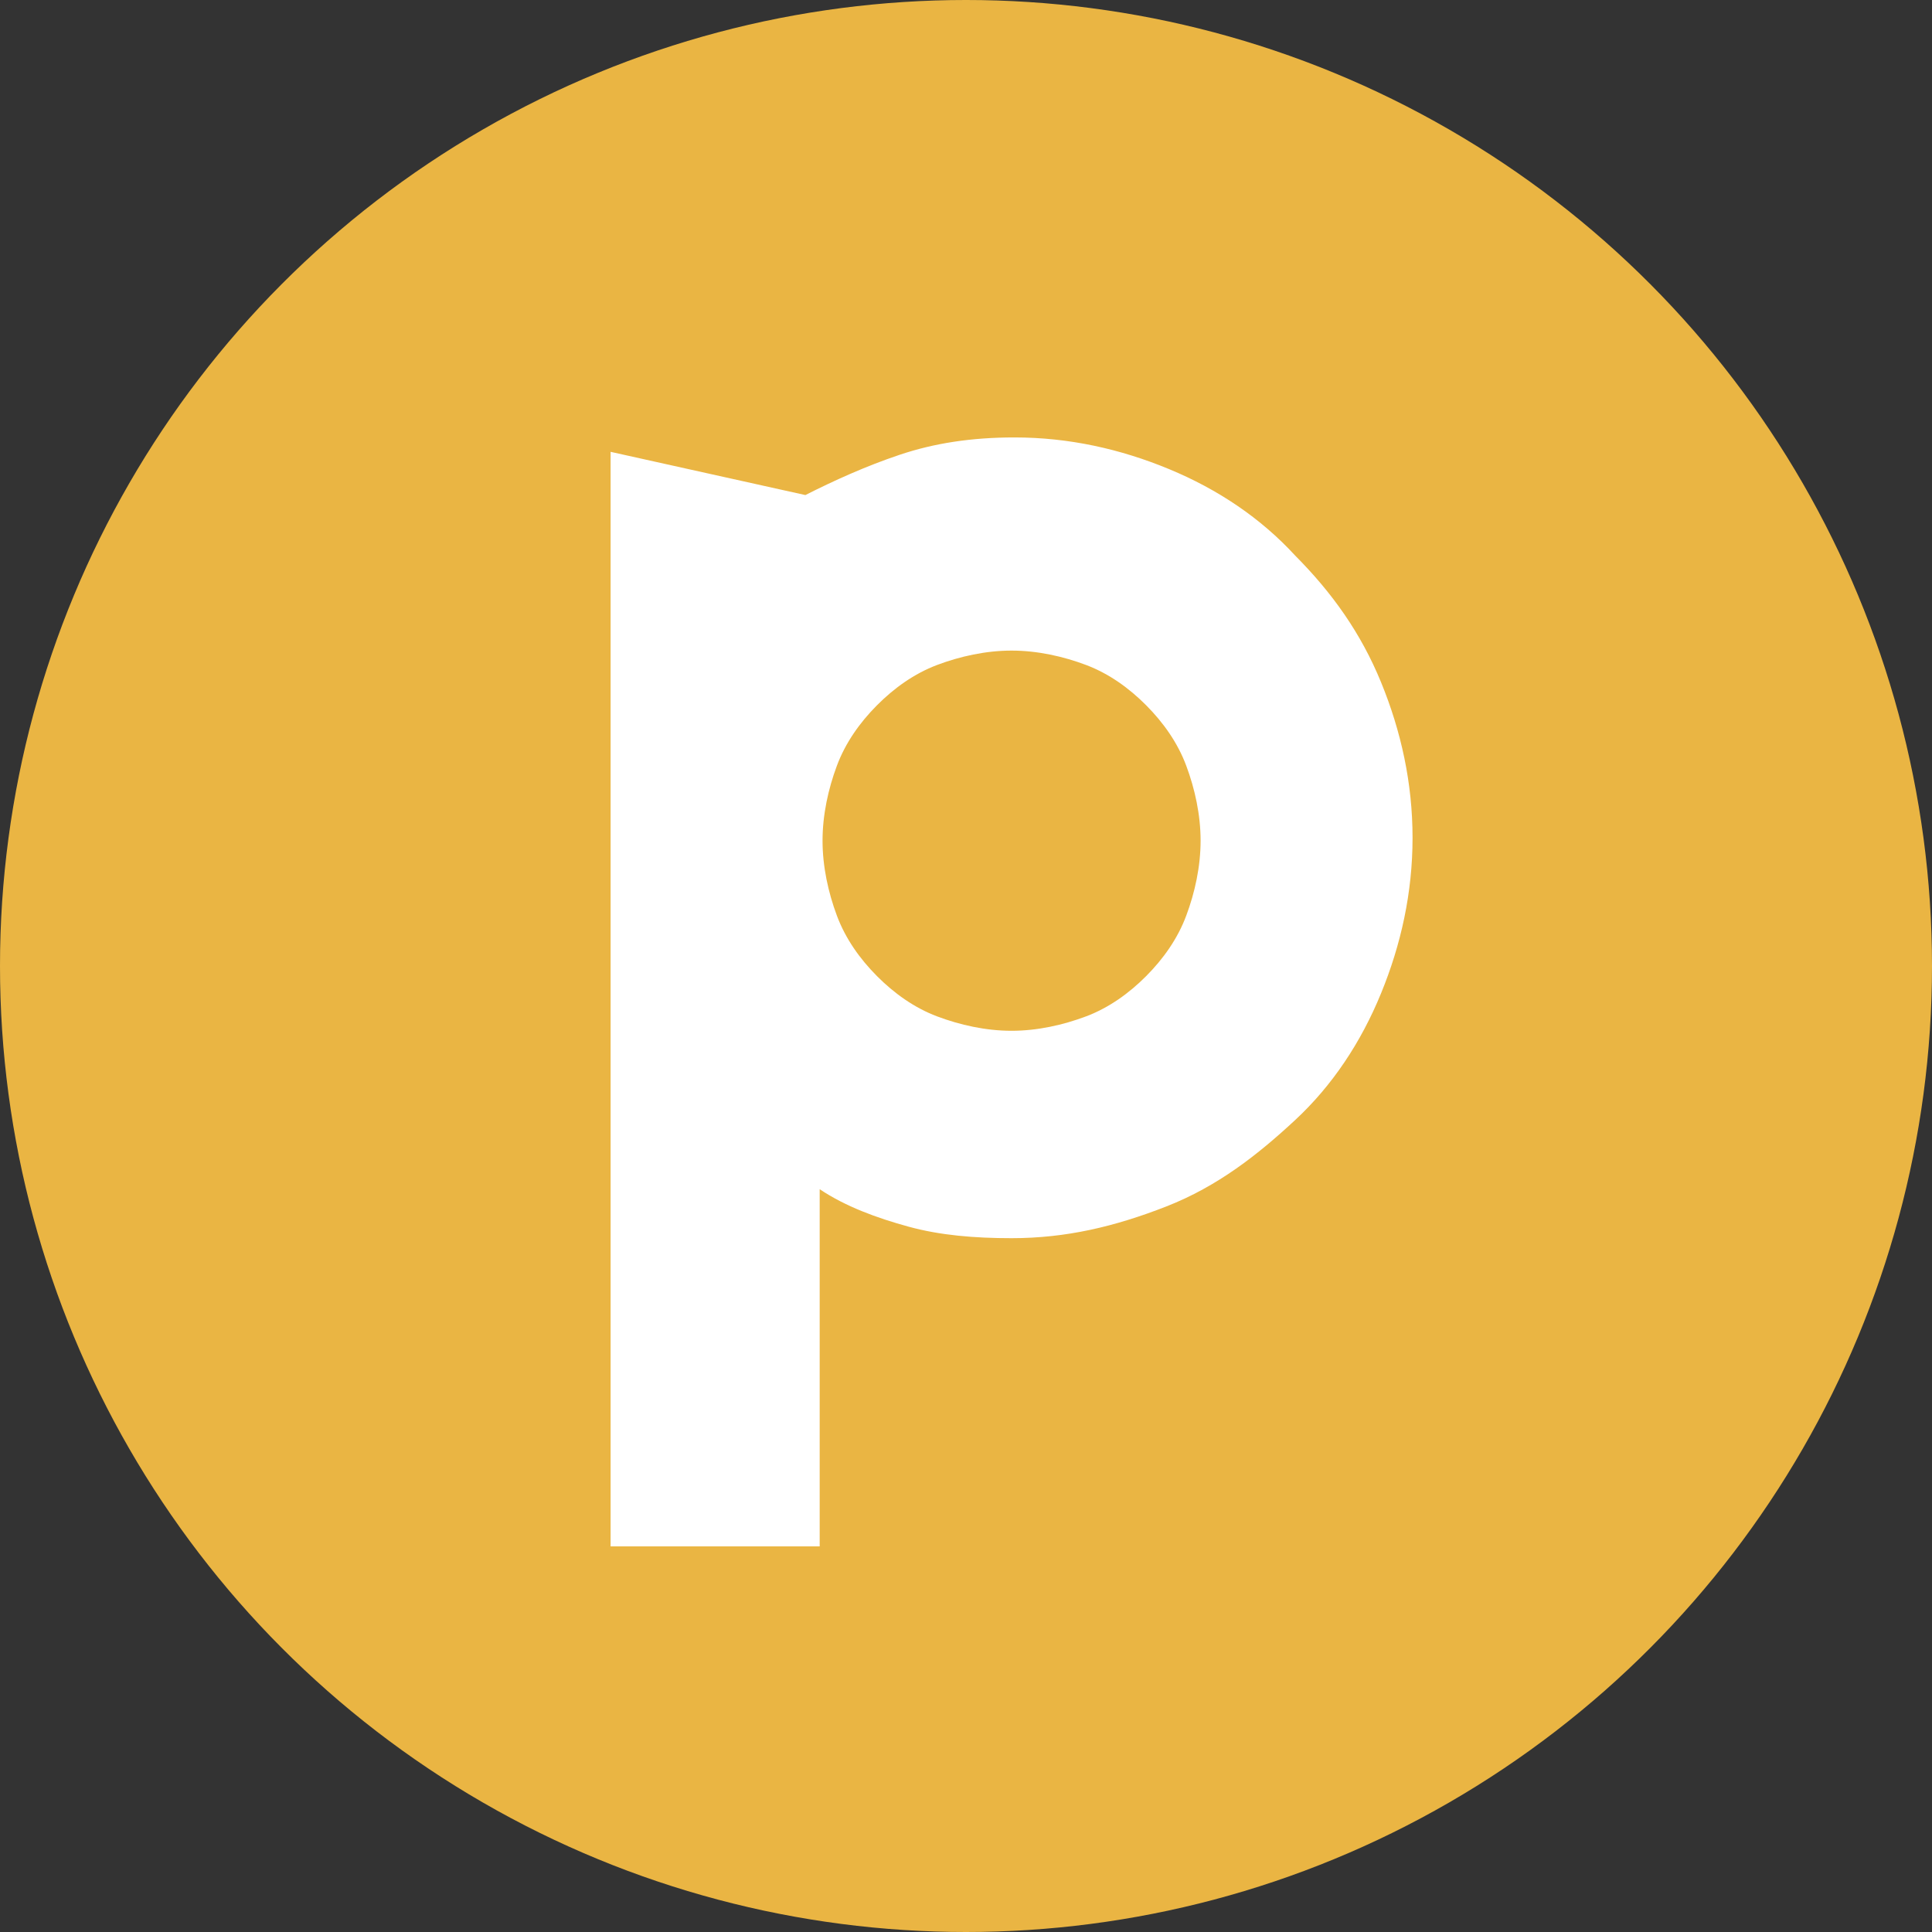
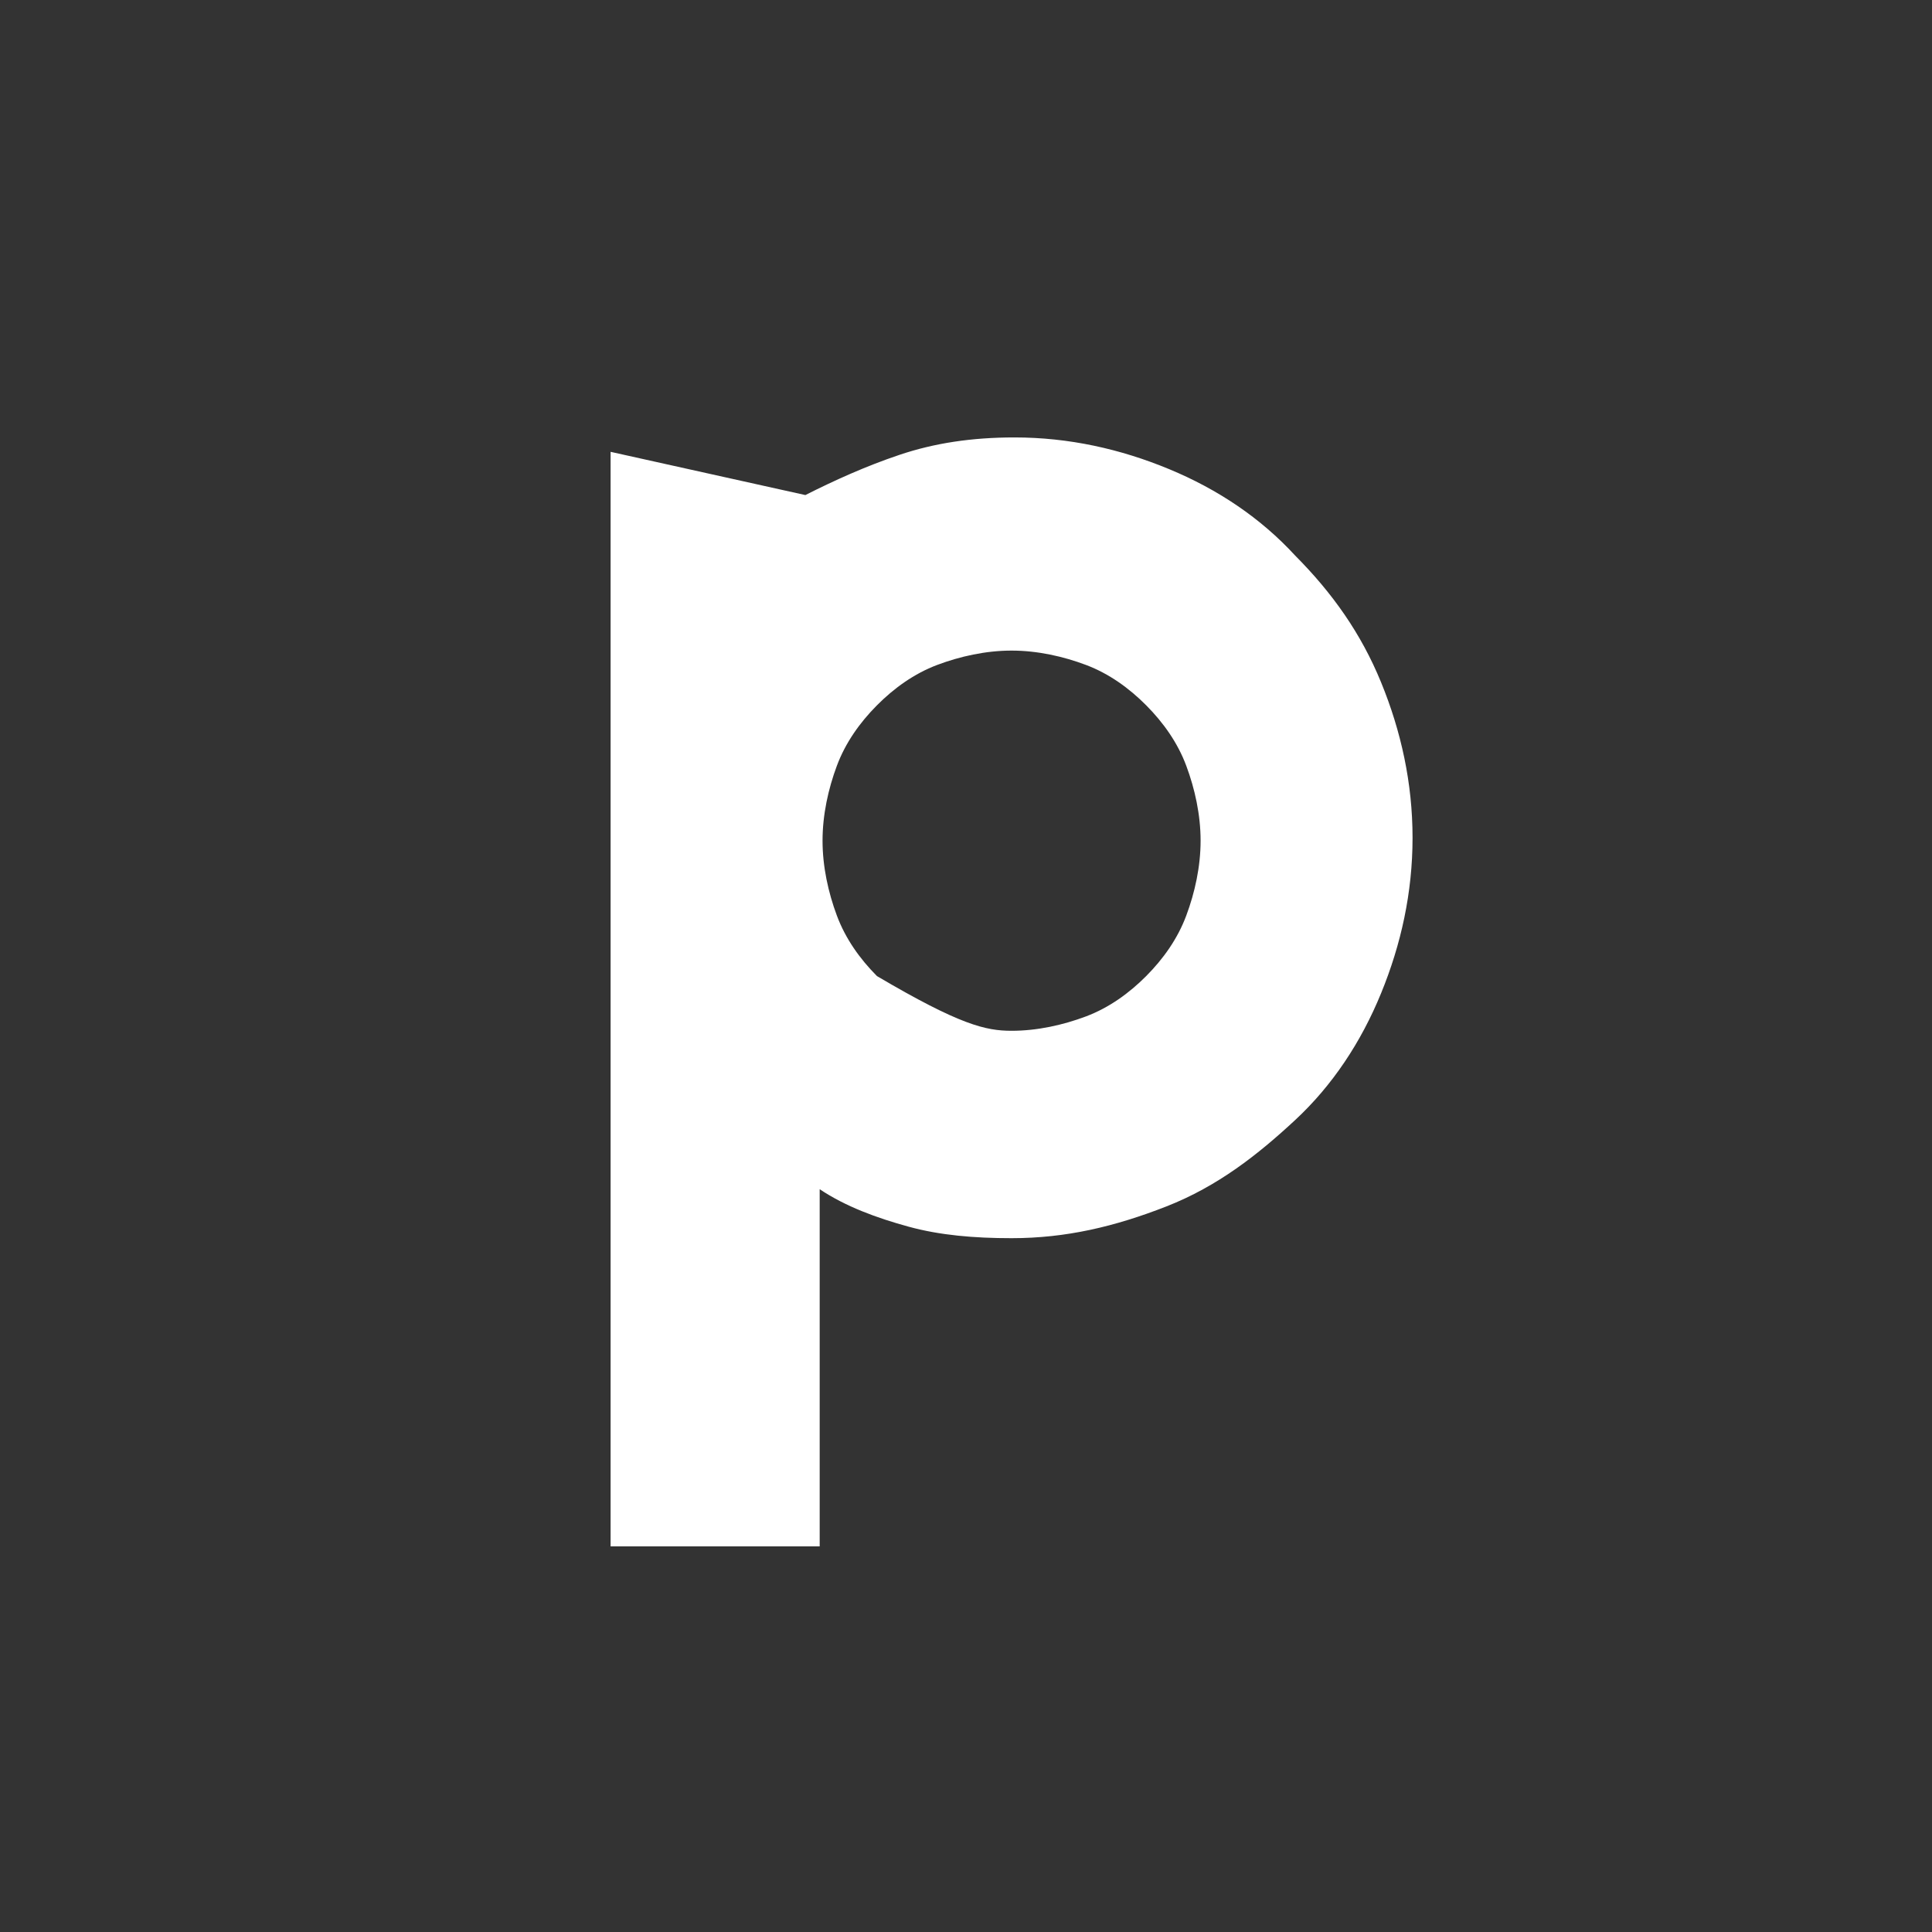
<svg xmlns="http://www.w3.org/2000/svg" width="75" height="75" viewBox="0 0 75 75" fill="none">
  <rect x="0" y="0" width="75" height="75" fill="#333333" stroke="none" />
-   <circle cx="37.5" cy="37.5" r="37.5" fill="#EAB543" />
-   <path d="M23.703 60.142V17.54L31.264 19.218C32.376 18.658 33.599 18.099 34.933 17.652C36.267 17.205 37.713 16.981 39.38 16.981C41.493 16.981 43.494 17.428 45.384 18.211C47.275 18.994 48.942 20.112 50.277 21.566C51.722 23.019 52.834 24.585 53.612 26.485C54.391 28.386 54.835 30.399 54.835 32.523C54.835 34.648 54.391 36.66 53.612 38.561C52.834 40.462 51.722 42.139 50.277 43.481C48.831 44.823 47.275 46.053 45.273 46.836C43.272 47.618 41.382 48.066 39.269 48.066C37.824 48.066 36.489 47.954 35.267 47.618C34.043 47.283 32.82 46.836 31.82 46.165V60.03H23.703V60.142ZM31.931 32.635C31.931 33.642 32.153 34.648 32.487 35.542C32.82 36.437 33.376 37.22 34.043 37.891C34.711 38.561 35.489 39.12 36.378 39.456C37.268 39.791 38.269 40.015 39.269 40.015C40.27 40.015 41.27 39.791 42.16 39.456C43.05 39.12 43.828 38.561 44.495 37.891C45.162 37.22 45.718 36.437 46.051 35.542C46.385 34.648 46.607 33.642 46.607 32.635C46.607 31.629 46.385 30.623 46.051 29.728C45.718 28.834 45.162 28.051 44.495 27.38C43.828 26.709 43.05 26.15 42.16 25.814C41.27 25.479 40.27 25.256 39.269 25.256C38.269 25.256 37.268 25.479 36.378 25.814C35.489 26.15 34.711 26.709 34.043 27.38C33.376 28.051 32.82 28.834 32.487 29.728C32.153 30.623 31.931 31.629 31.931 32.635Z" fill="white" />
+   <path d="M23.703 60.142V17.54L31.264 19.218C32.376 18.658 33.599 18.099 34.933 17.652C36.267 17.205 37.713 16.981 39.38 16.981C41.493 16.981 43.494 17.428 45.384 18.211C47.275 18.994 48.942 20.112 50.277 21.566C51.722 23.019 52.834 24.585 53.612 26.485C54.391 28.386 54.835 30.399 54.835 32.523C54.835 34.648 54.391 36.66 53.612 38.561C52.834 40.462 51.722 42.139 50.277 43.481C48.831 44.823 47.275 46.053 45.273 46.836C43.272 47.618 41.382 48.066 39.269 48.066C37.824 48.066 36.489 47.954 35.267 47.618C34.043 47.283 32.82 46.836 31.82 46.165V60.03H23.703V60.142ZM31.931 32.635C31.931 33.642 32.153 34.648 32.487 35.542C32.82 36.437 33.376 37.22 34.043 37.891C37.268 39.791 38.269 40.015 39.269 40.015C40.27 40.015 41.27 39.791 42.16 39.456C43.05 39.12 43.828 38.561 44.495 37.891C45.162 37.22 45.718 36.437 46.051 35.542C46.385 34.648 46.607 33.642 46.607 32.635C46.607 31.629 46.385 30.623 46.051 29.728C45.718 28.834 45.162 28.051 44.495 27.38C43.828 26.709 43.05 26.15 42.16 25.814C41.27 25.479 40.27 25.256 39.269 25.256C38.269 25.256 37.268 25.479 36.378 25.814C35.489 26.15 34.711 26.709 34.043 27.38C33.376 28.051 32.82 28.834 32.487 29.728C32.153 30.623 31.931 31.629 31.931 32.635Z" fill="white" />
</svg>